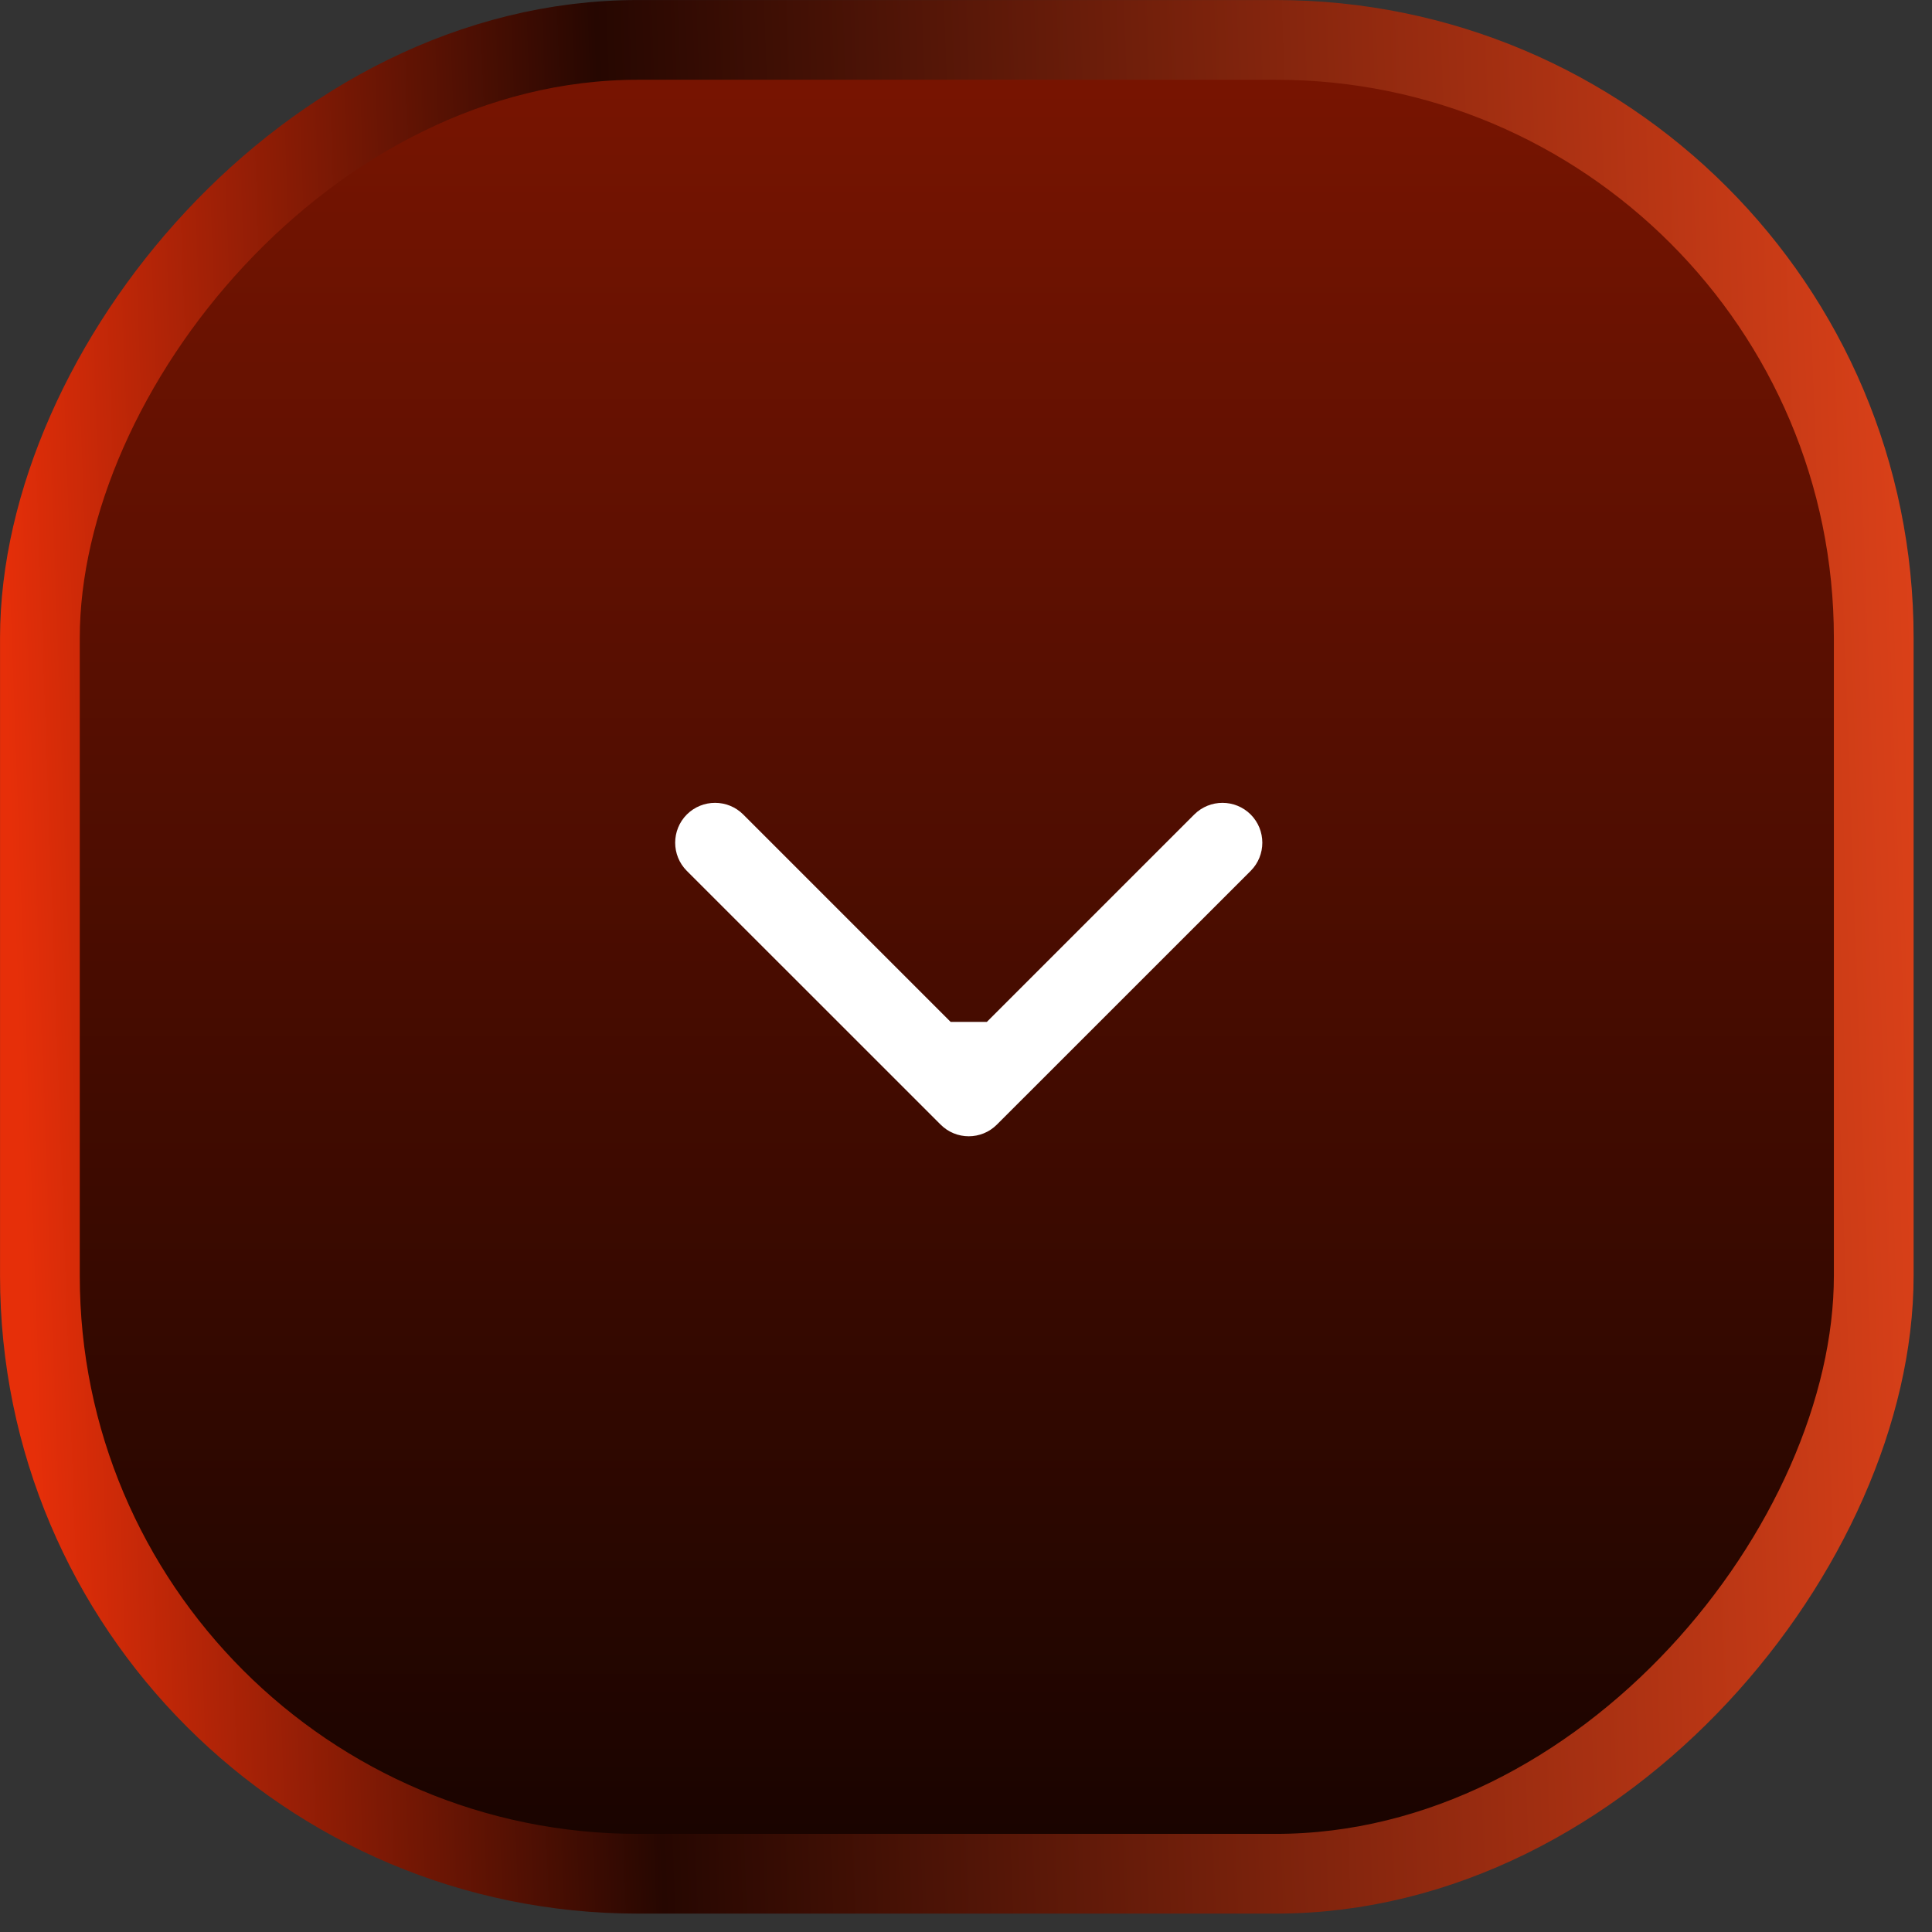
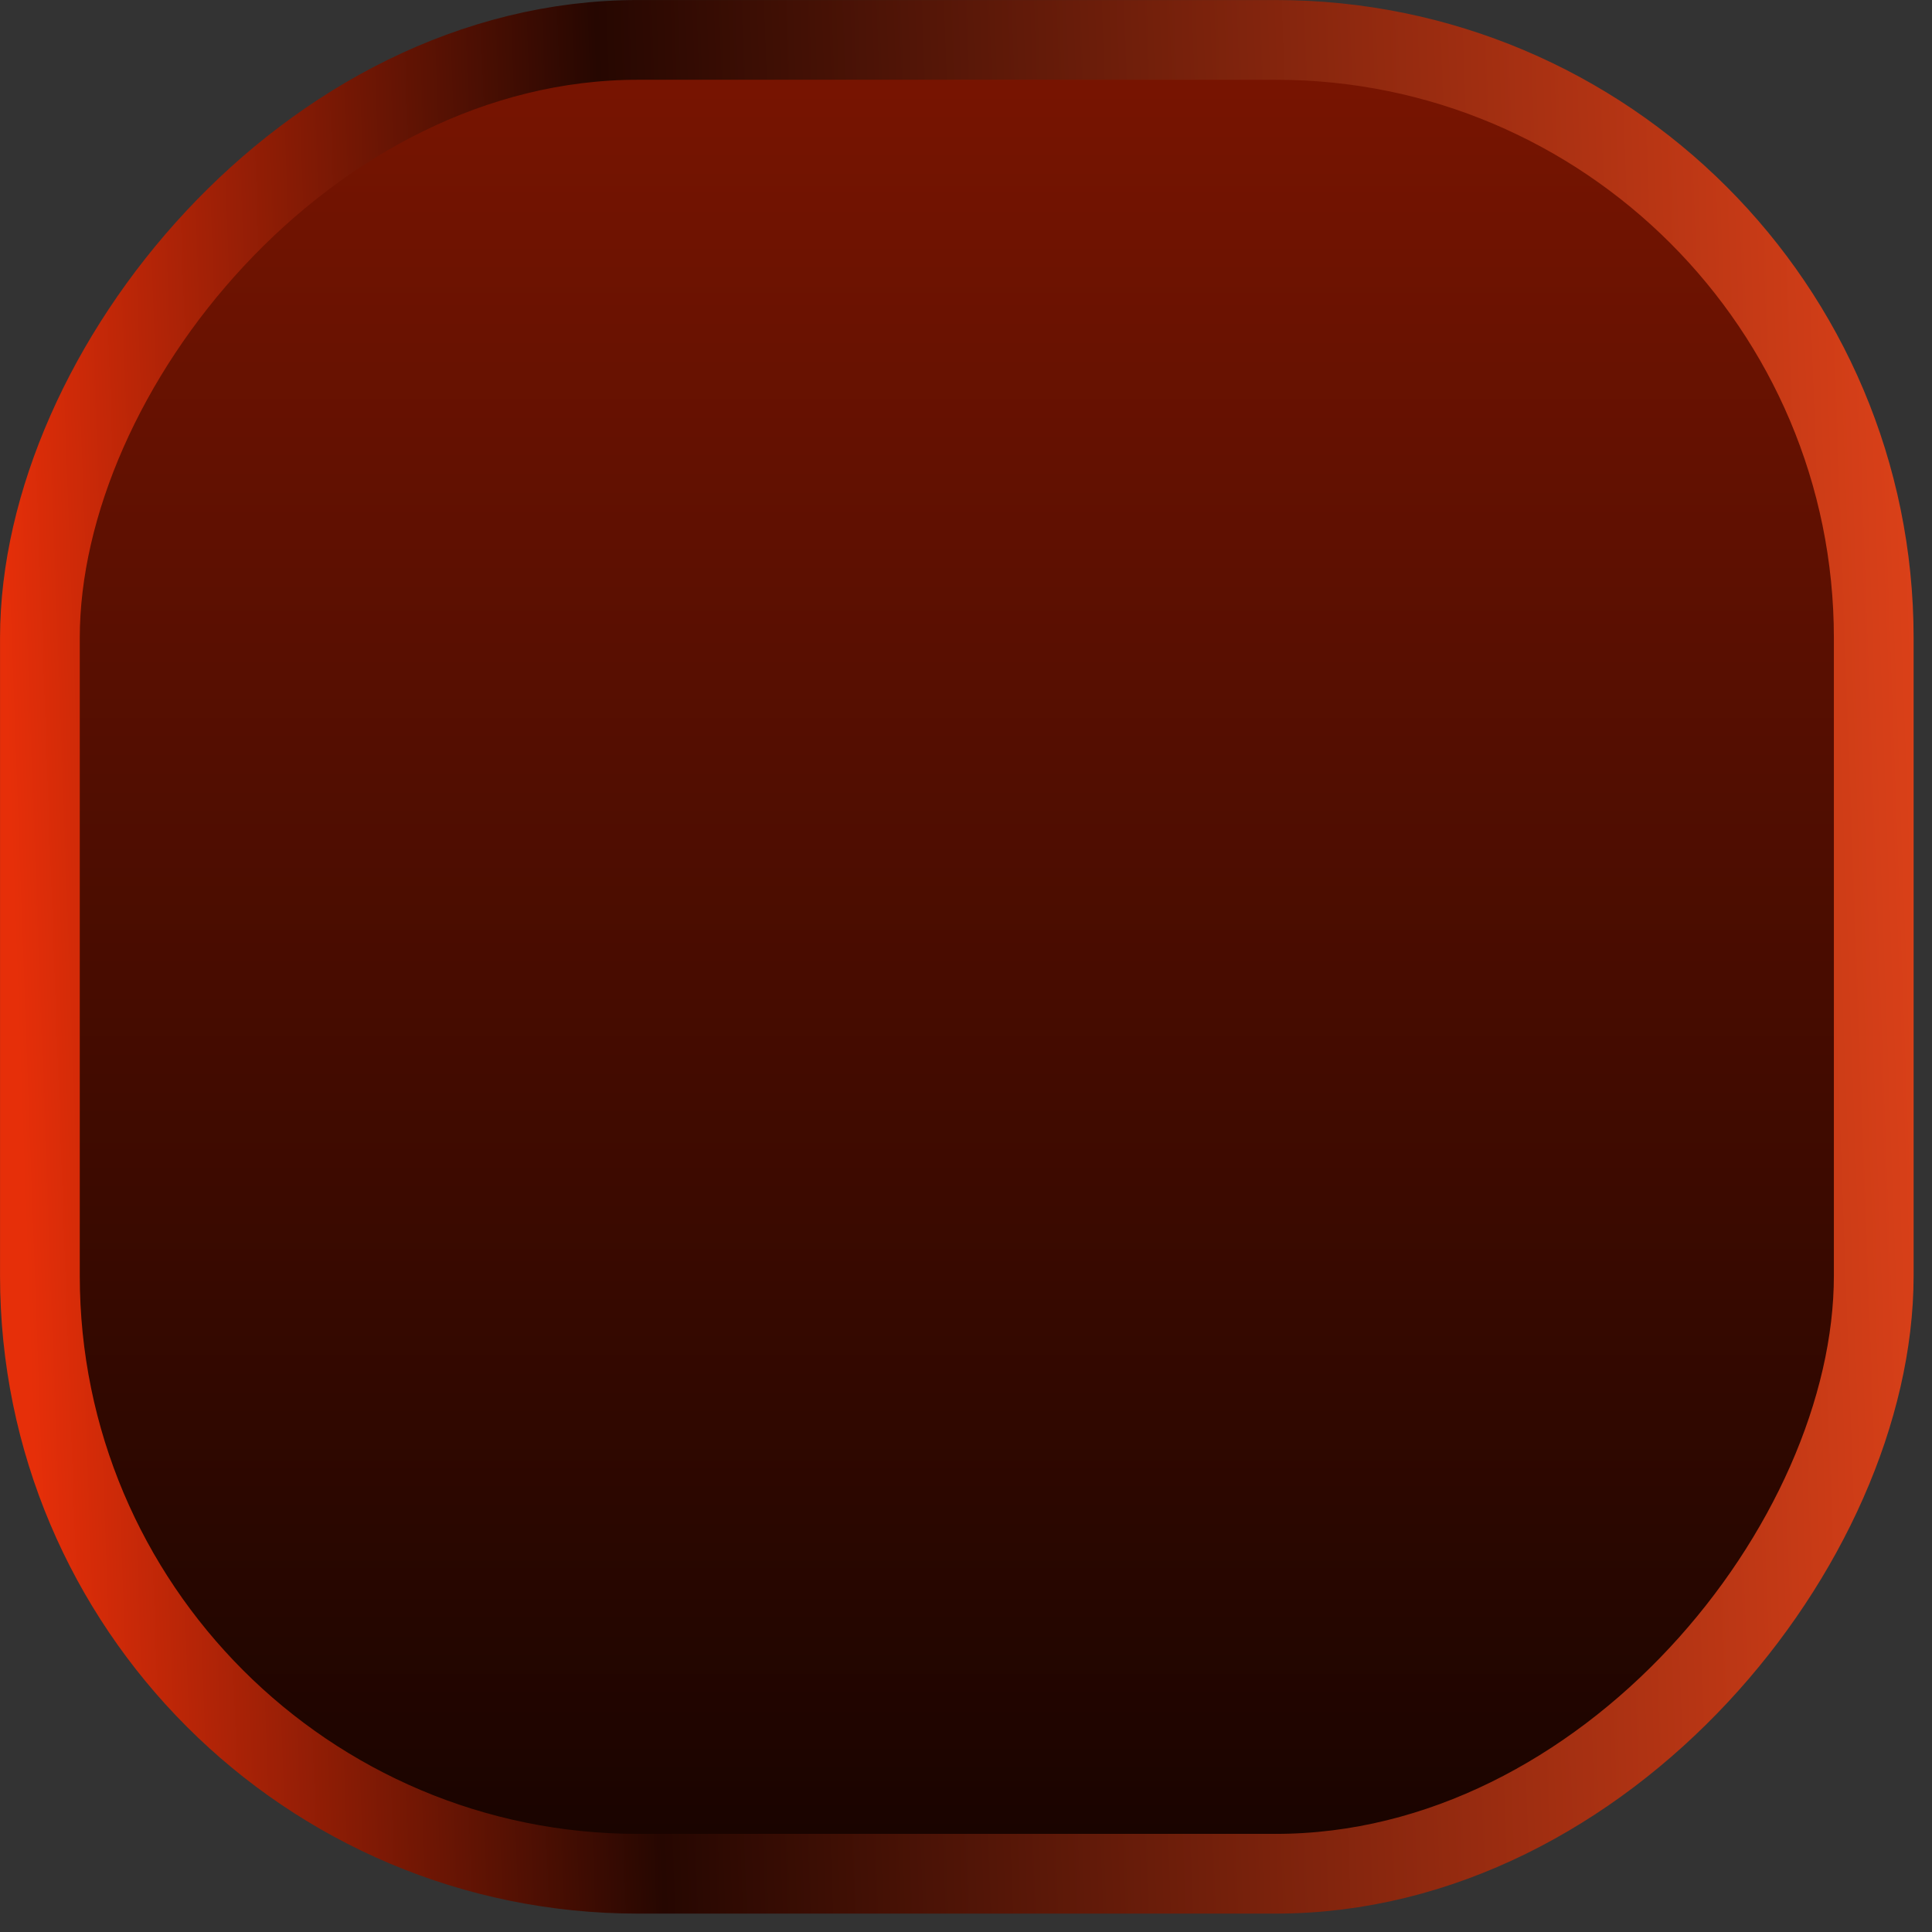
<svg xmlns="http://www.w3.org/2000/svg" width="26" height="26" viewBox="0 0 26 26" fill="none">
  <rect x="0" y="0" width="26" height="26" fill="#333333" stroke="none" />
  <rect x="0.537" y="-0.537" width="24.679" height="24.679" rx="8.048" transform="matrix(1 0 0 -1 0 24.679)" fill="url(#paint0_linear_307_2452)" stroke="url(#paint1_linear_307_2452)" stroke-width="1.073" />
-   <path d="M13.416 15.134C13.207 15.344 12.867 15.344 12.658 15.134L9.243 11.72C9.034 11.511 9.034 11.171 9.243 10.961C9.453 10.752 9.793 10.752 10.002 10.961L13.037 13.996L16.072 10.961C16.282 10.752 16.621 10.752 16.831 10.961C17.04 11.171 17.04 11.511 16.831 11.72L13.416 15.134ZM13.037 13.752H13.574V14.755H13.037H12.501V13.752H13.037Z" fill="white" />
  <defs>
    <linearGradient id="paint0_linear_307_2452" x1="12.876" y1="0" x2="12.876" y2="25.752" gradientUnits="userSpaceOnUse">
      <stop stop-color="#1A0400" />
      <stop offset="1" stop-color="#801601" />
    </linearGradient>
    <linearGradient id="paint1_linear_307_2452" x1="26.611" y1="21.56" x2="-0.117" y2="20.593" gradientUnits="userSpaceOnUse">
      <stop stop-color="#E5441A" />
      <stop offset="0.691" stop-color="#260701" />
      <stop offset="1" stop-color="#E62F09" />
    </linearGradient>
  </defs>
</svg>